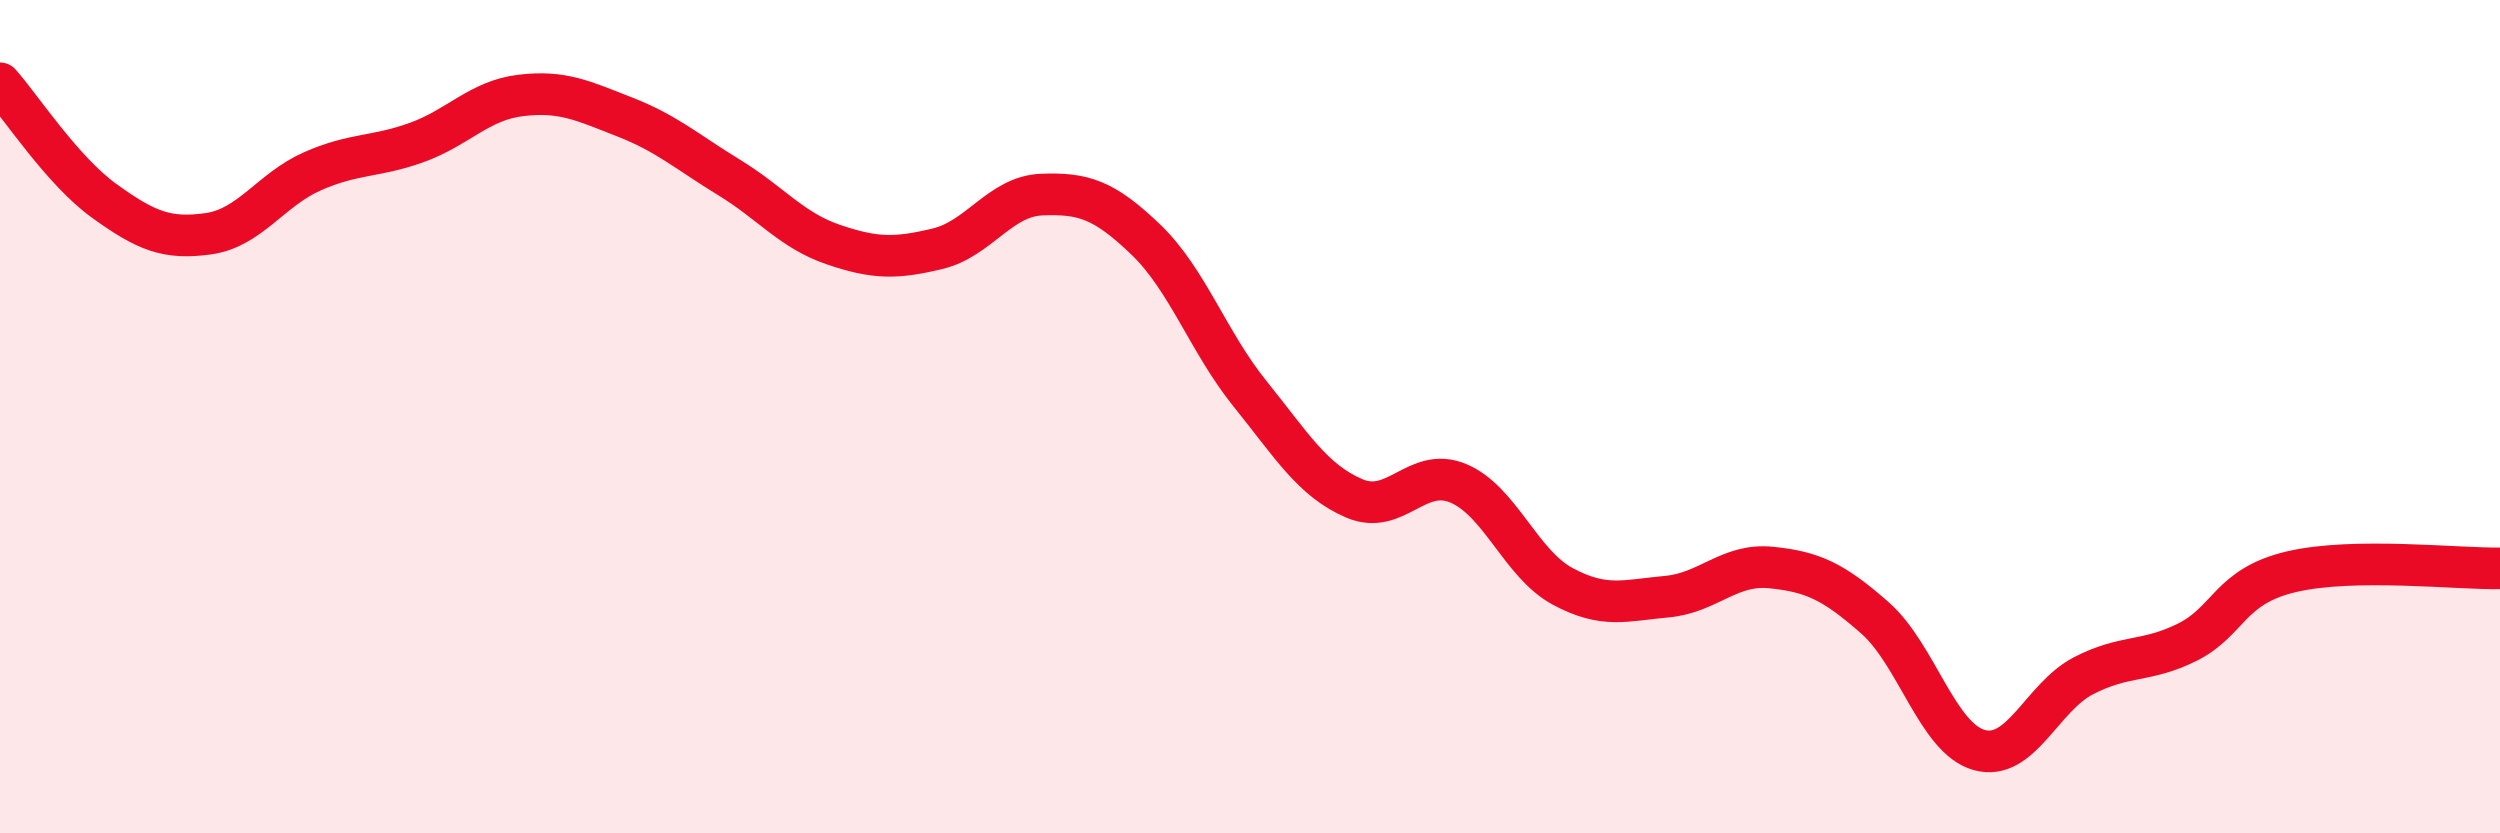
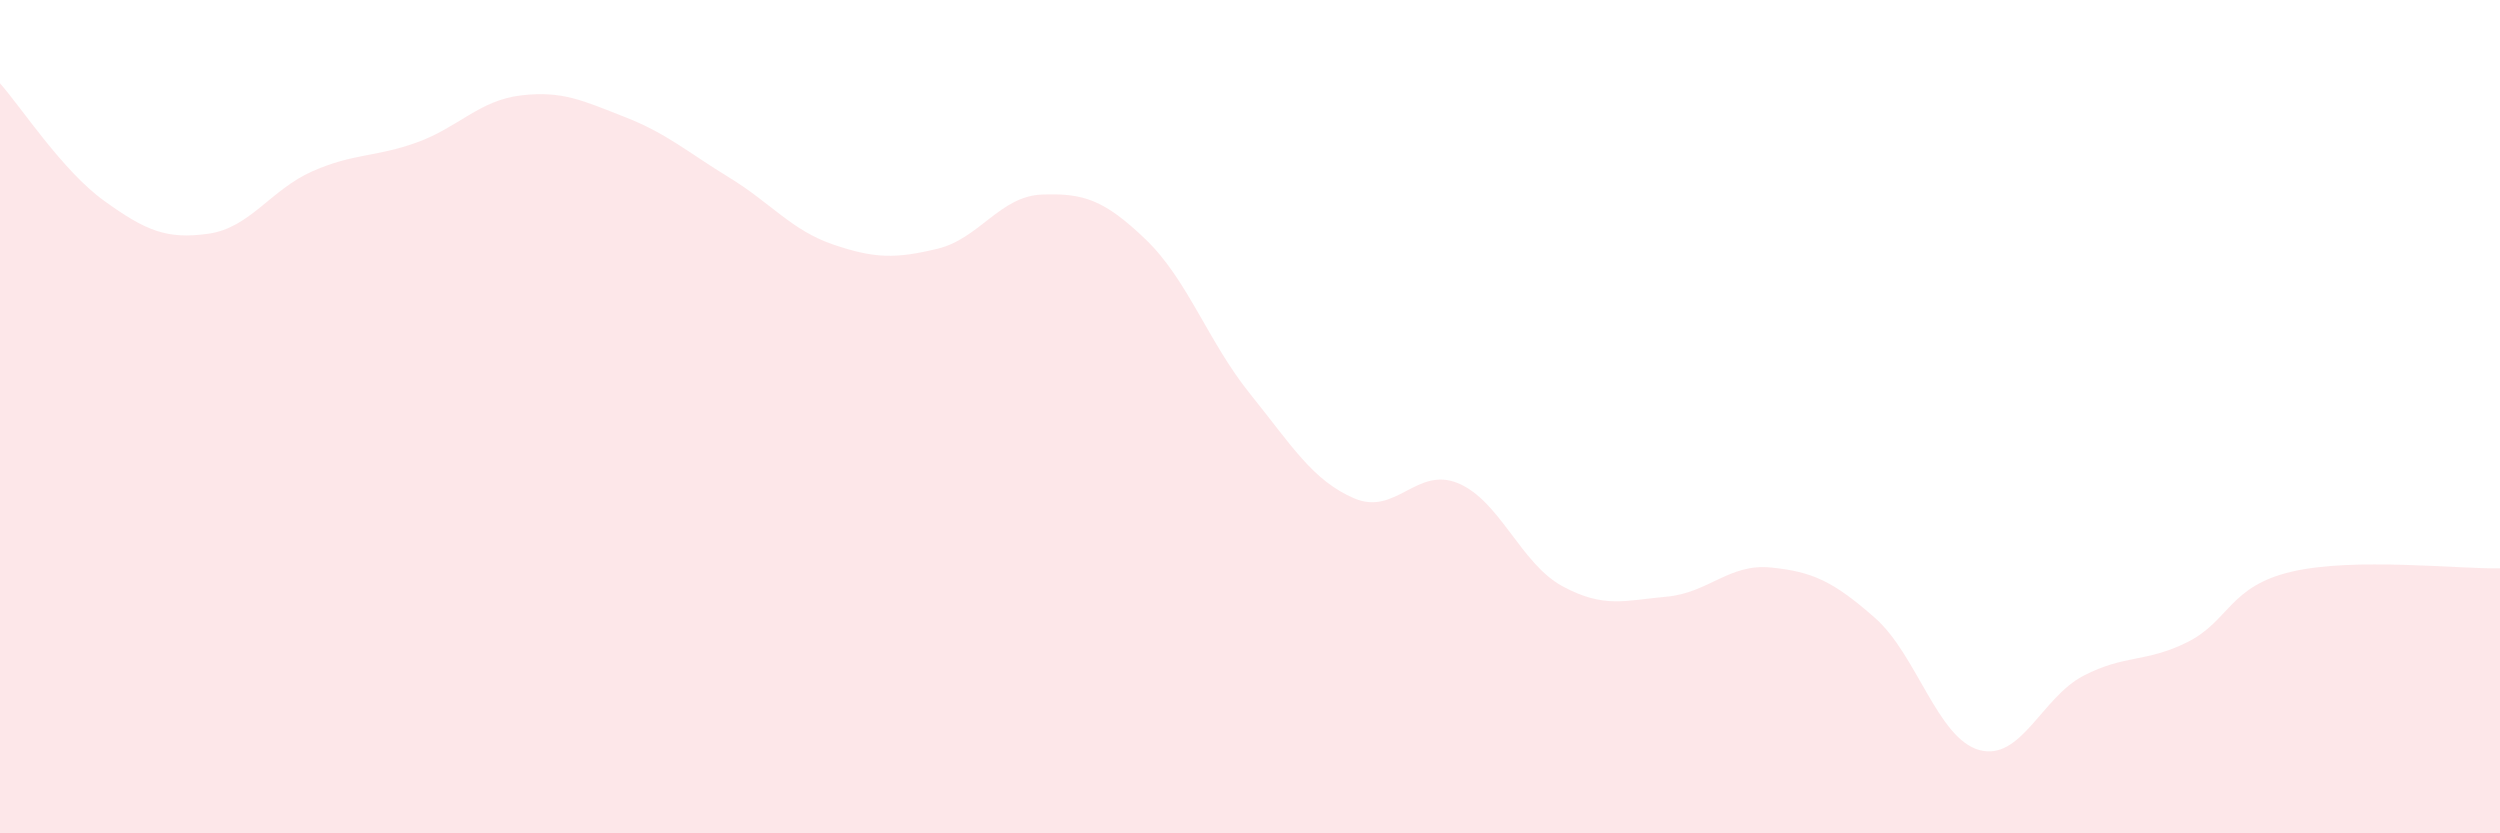
<svg xmlns="http://www.w3.org/2000/svg" width="60" height="20" viewBox="0 0 60 20">
  <path d="M 0,2 C 0.5,2.56 1.5,4.1 2.5,4.82 C 3.5,5.54 4,5.75 5,5.61 C 6,5.47 6.5,4.55 7.5,4.11 C 8.5,3.67 9,3.78 10,3.42 C 11,3.06 11.5,2.41 12.5,2.29 C 13.5,2.17 14,2.42 15,2.81 C 16,3.2 16.5,3.65 17.5,4.26 C 18.5,4.87 19,5.53 20,5.87 C 21,6.21 21.5,6.21 22.5,5.97 C 23.5,5.73 24,4.71 25,4.67 C 26,4.63 26.5,4.79 27.5,5.75 C 28.5,6.71 29,8.21 30,9.45 C 31,10.69 31.5,11.53 32.5,11.96 C 33.5,12.39 34,11.18 35,11.6 C 36,12.02 36.5,13.53 37.5,14.07 C 38.5,14.61 39,14.41 40,14.32 C 41,14.23 41.5,13.52 42.5,13.62 C 43.5,13.72 44,13.95 45,14.83 C 46,15.71 46.5,17.72 47.5,18 C 48.5,18.28 49,16.74 50,16.22 C 51,15.7 51.5,15.91 52.5,15.41 C 53.5,14.91 53.5,14.07 55,13.72 C 56.5,13.37 59,13.66 60,13.64L60 20L0 20Z" fill="#EB0A25" opacity="0.1" stroke-linecap="round" stroke-linejoin="round" />
-   <path d="M 0,2 C 0.5,2.56 1.5,4.1 2.5,4.82 C 3.5,5.54 4,5.75 5,5.61 C 6,5.47 6.5,4.55 7.5,4.11 C 8.5,3.67 9,3.78 10,3.42 C 11,3.06 11.5,2.41 12.5,2.29 C 13.5,2.17 14,2.42 15,2.81 C 16,3.2 16.5,3.65 17.5,4.26 C 18.5,4.87 19,5.53 20,5.87 C 21,6.21 21.5,6.21 22.5,5.97 C 23.5,5.73 24,4.71 25,4.67 C 26,4.63 26.5,4.79 27.5,5.75 C 28.5,6.71 29,8.21 30,9.45 C 31,10.69 31.5,11.53 32.5,11.96 C 33.5,12.39 34,11.18 35,11.6 C 36,12.02 36.5,13.53 37.5,14.07 C 38.5,14.61 39,14.41 40,14.32 C 41,14.23 41.5,13.52 42.5,13.62 C 43.5,13.72 44,13.95 45,14.83 C 46,15.71 46.5,17.72 47.5,18 C 48.5,18.28 49,16.74 50,16.22 C 51,15.7 51.5,15.91 52.5,15.41 C 53.5,14.91 53.5,14.07 55,13.72 C 56.5,13.37 59,13.66 60,13.64" stroke="#EB0A25" stroke-width="1" fill="none" stroke-linecap="round" stroke-linejoin="round" />
</svg>